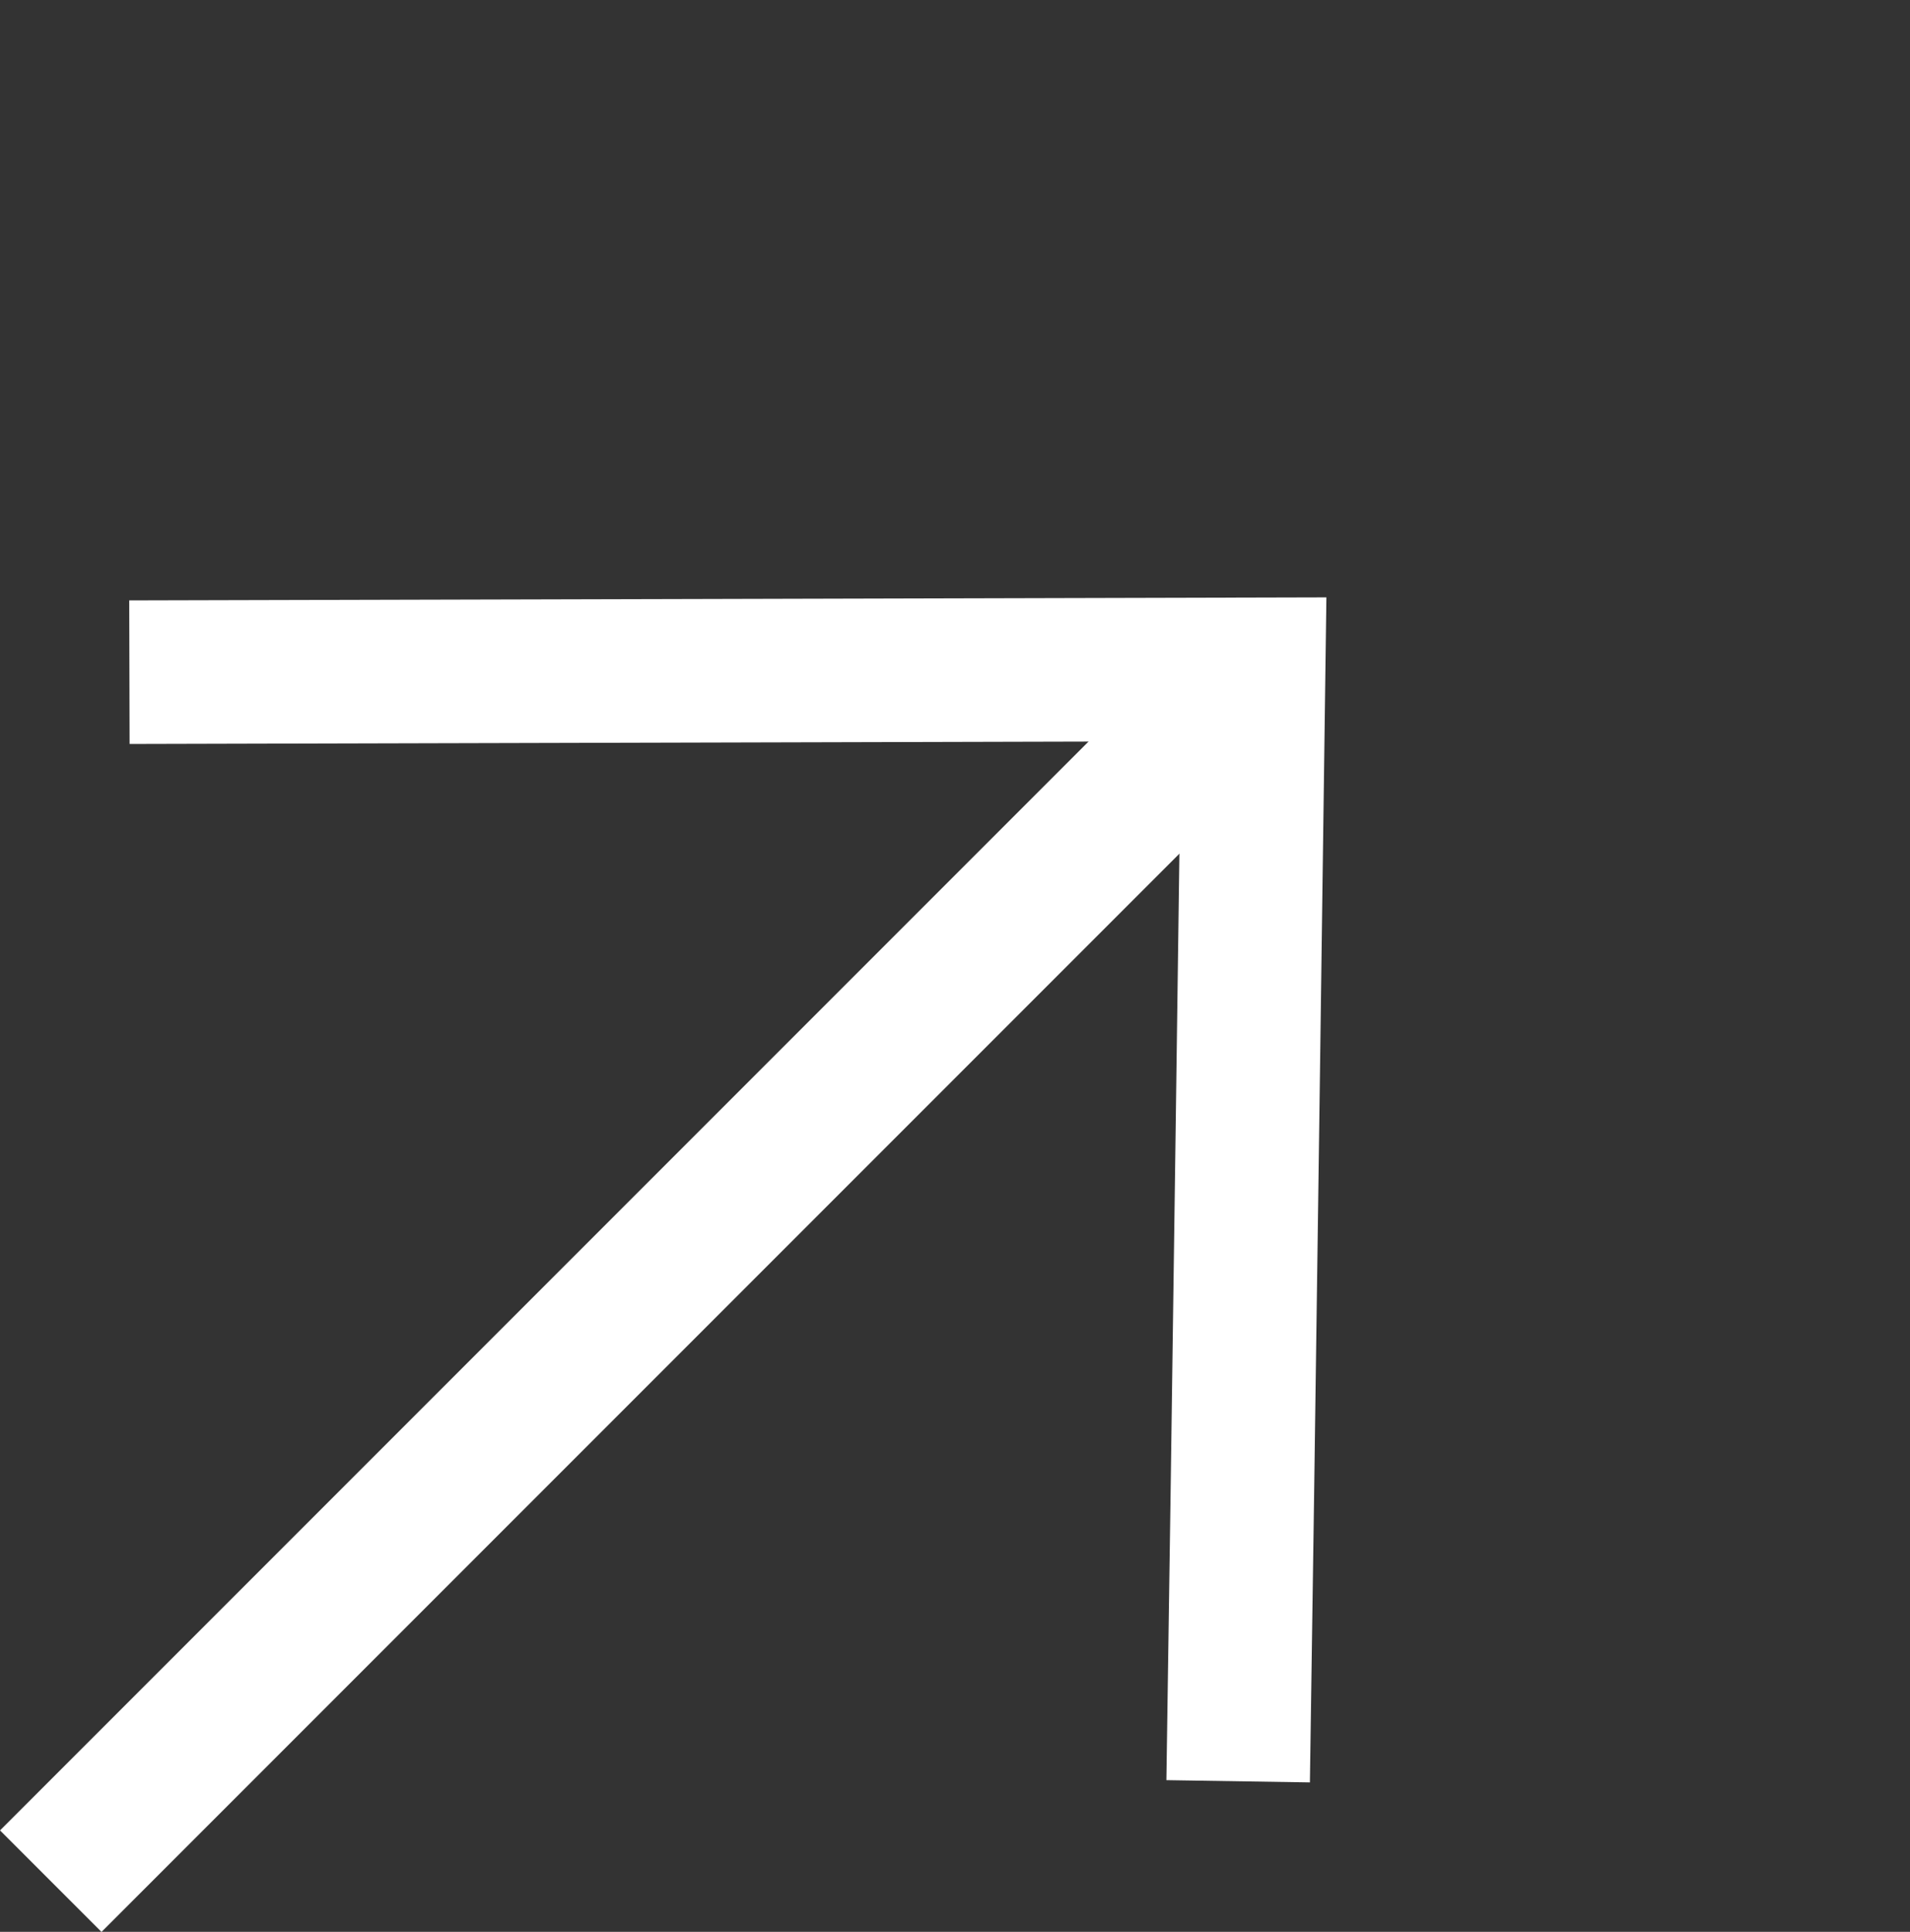
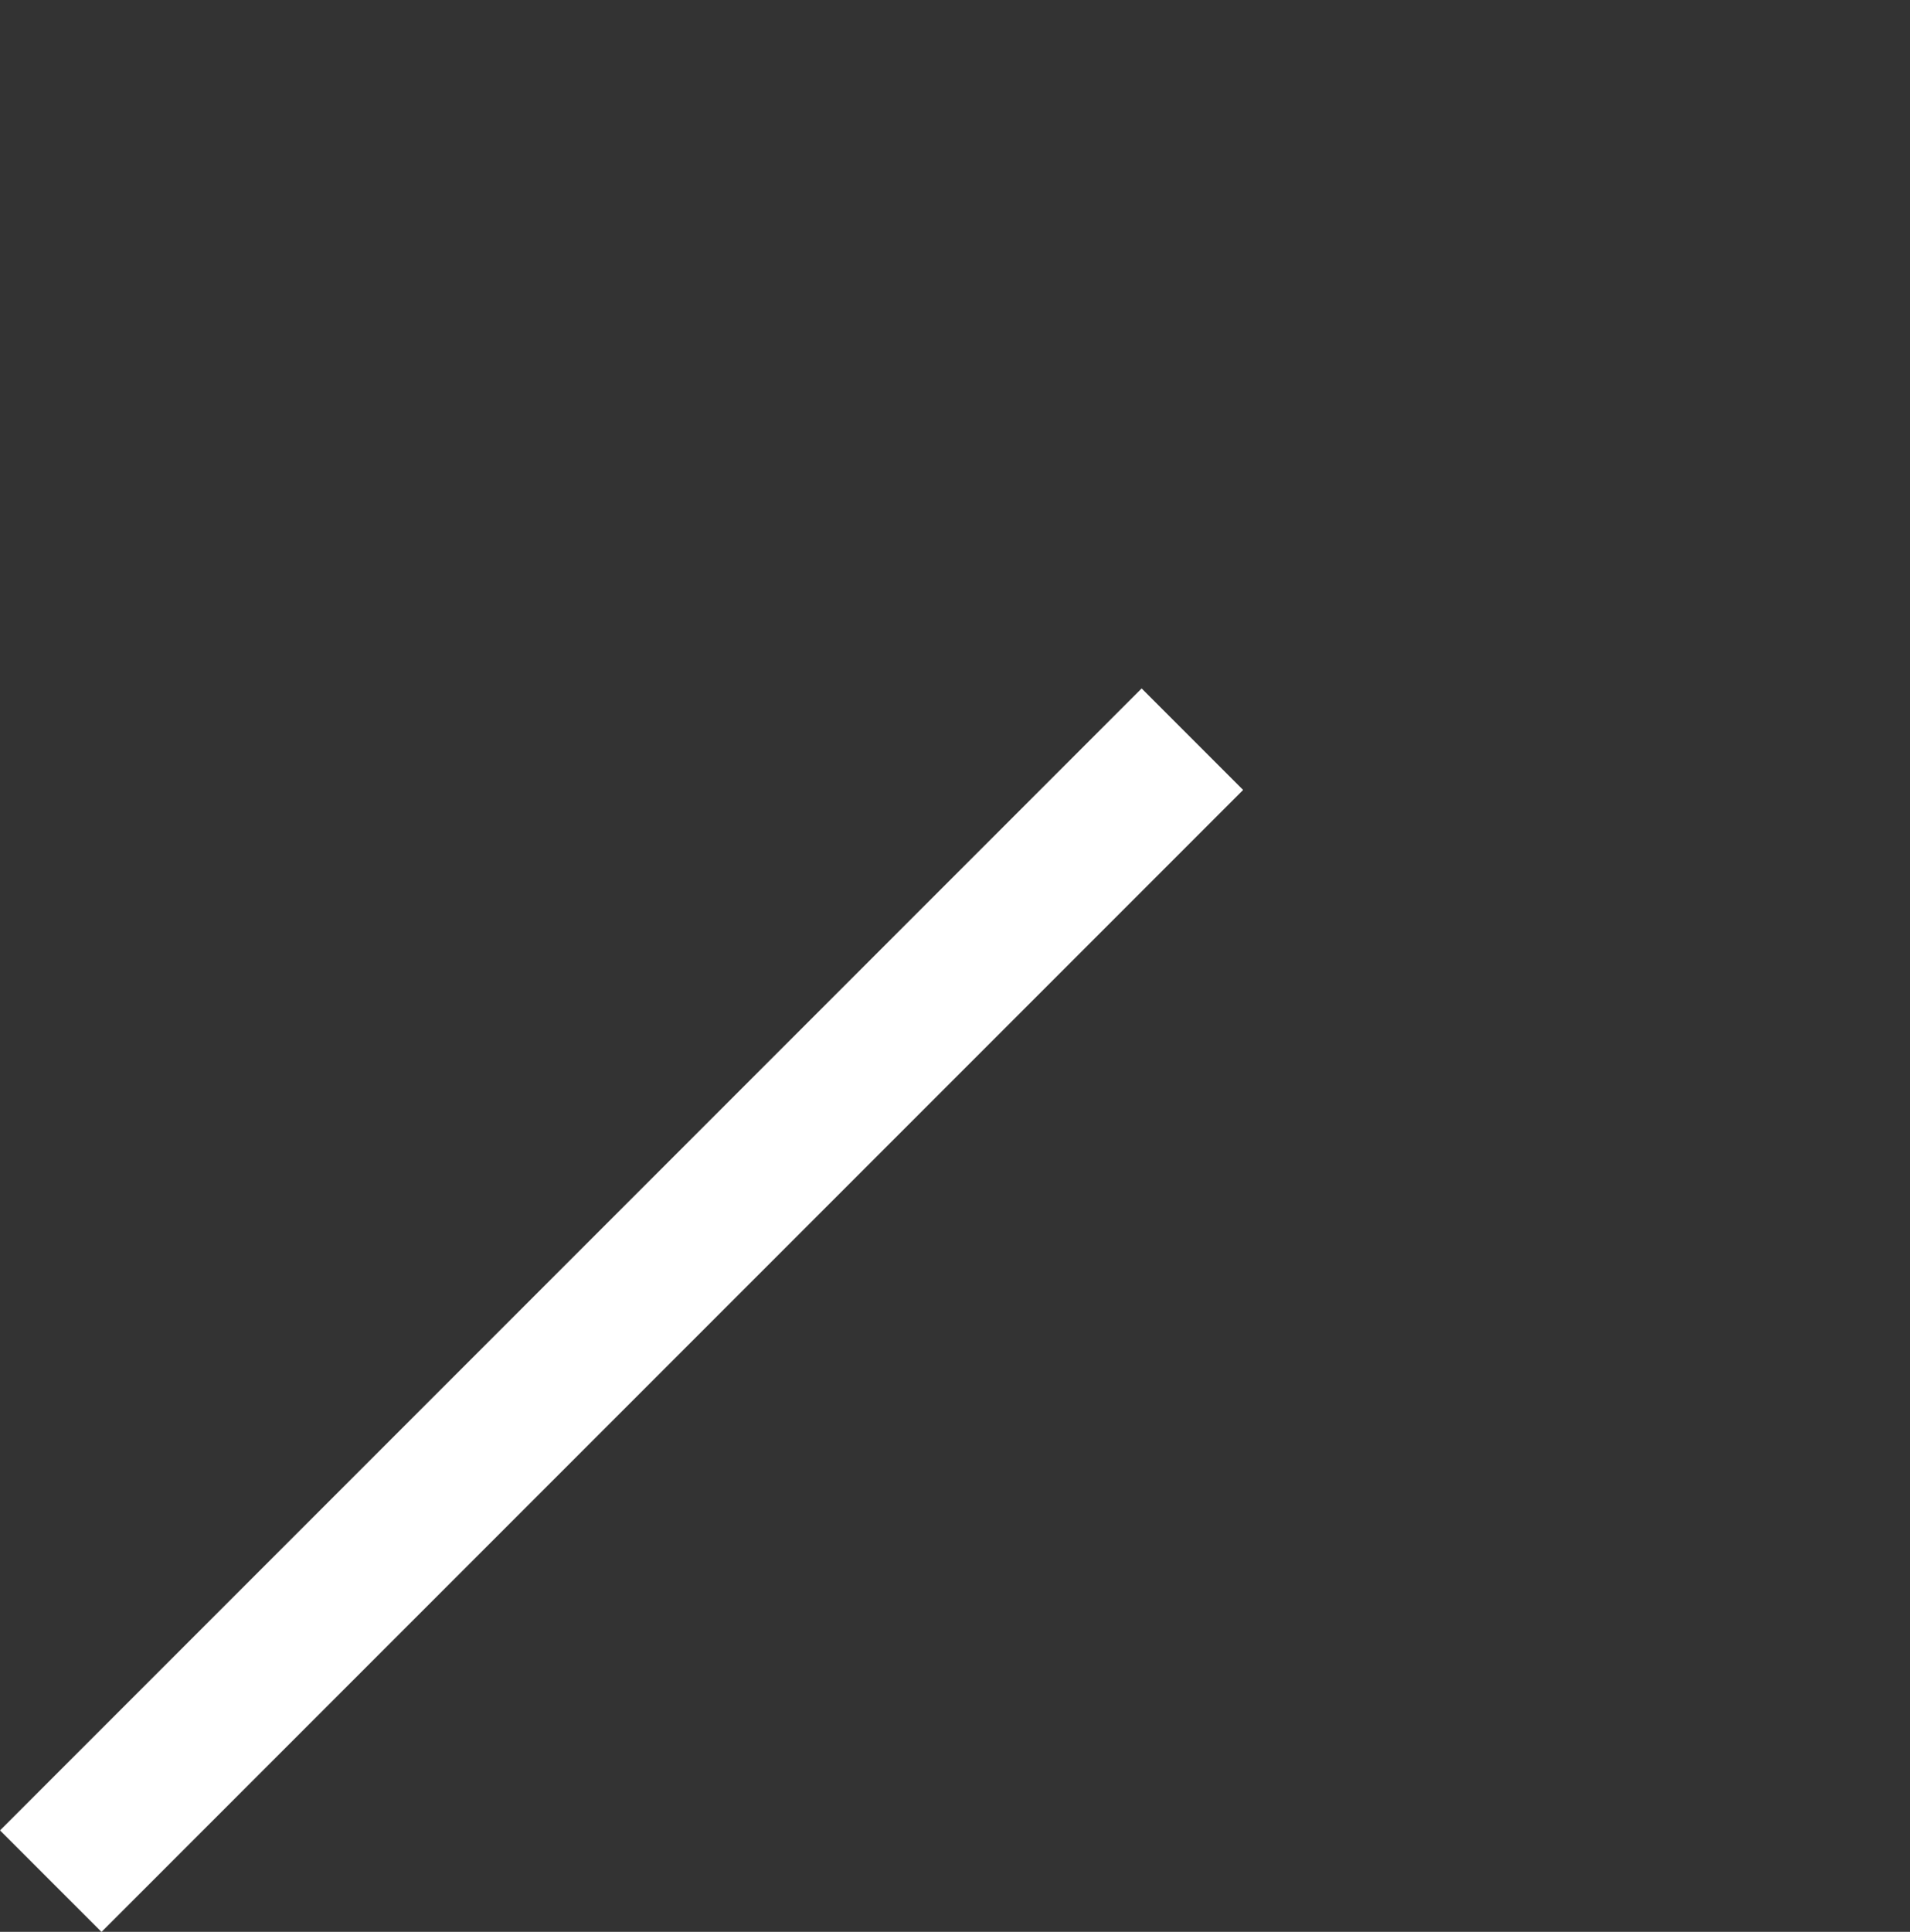
<svg xmlns="http://www.w3.org/2000/svg" width="13.308" height="13.456" viewBox="0 0 13.308 13.456">
  <rect x="0" y="0" width="13.308" height="13.456" fill="#333333" stroke="none" />
  <g id="グループ_61" data-name="グループ 61" transform="translate(-17.93 18.844) rotate(-45)">
    <line id="線_2" data-name="線 2" x1="11.249" transform="translate(16.988 8.869)" fill="none" stroke="#fff" stroke-width="1" />
-     <path id="パス_187" data-name="パス 187" d="M366.133,943.671l5.553,5.525s-4.2,4.089-5.553,5.4" transform="translate(-342.803 -940.369)" fill="none" stroke="#fff" stroke-width="1" />
  </g>
</svg>